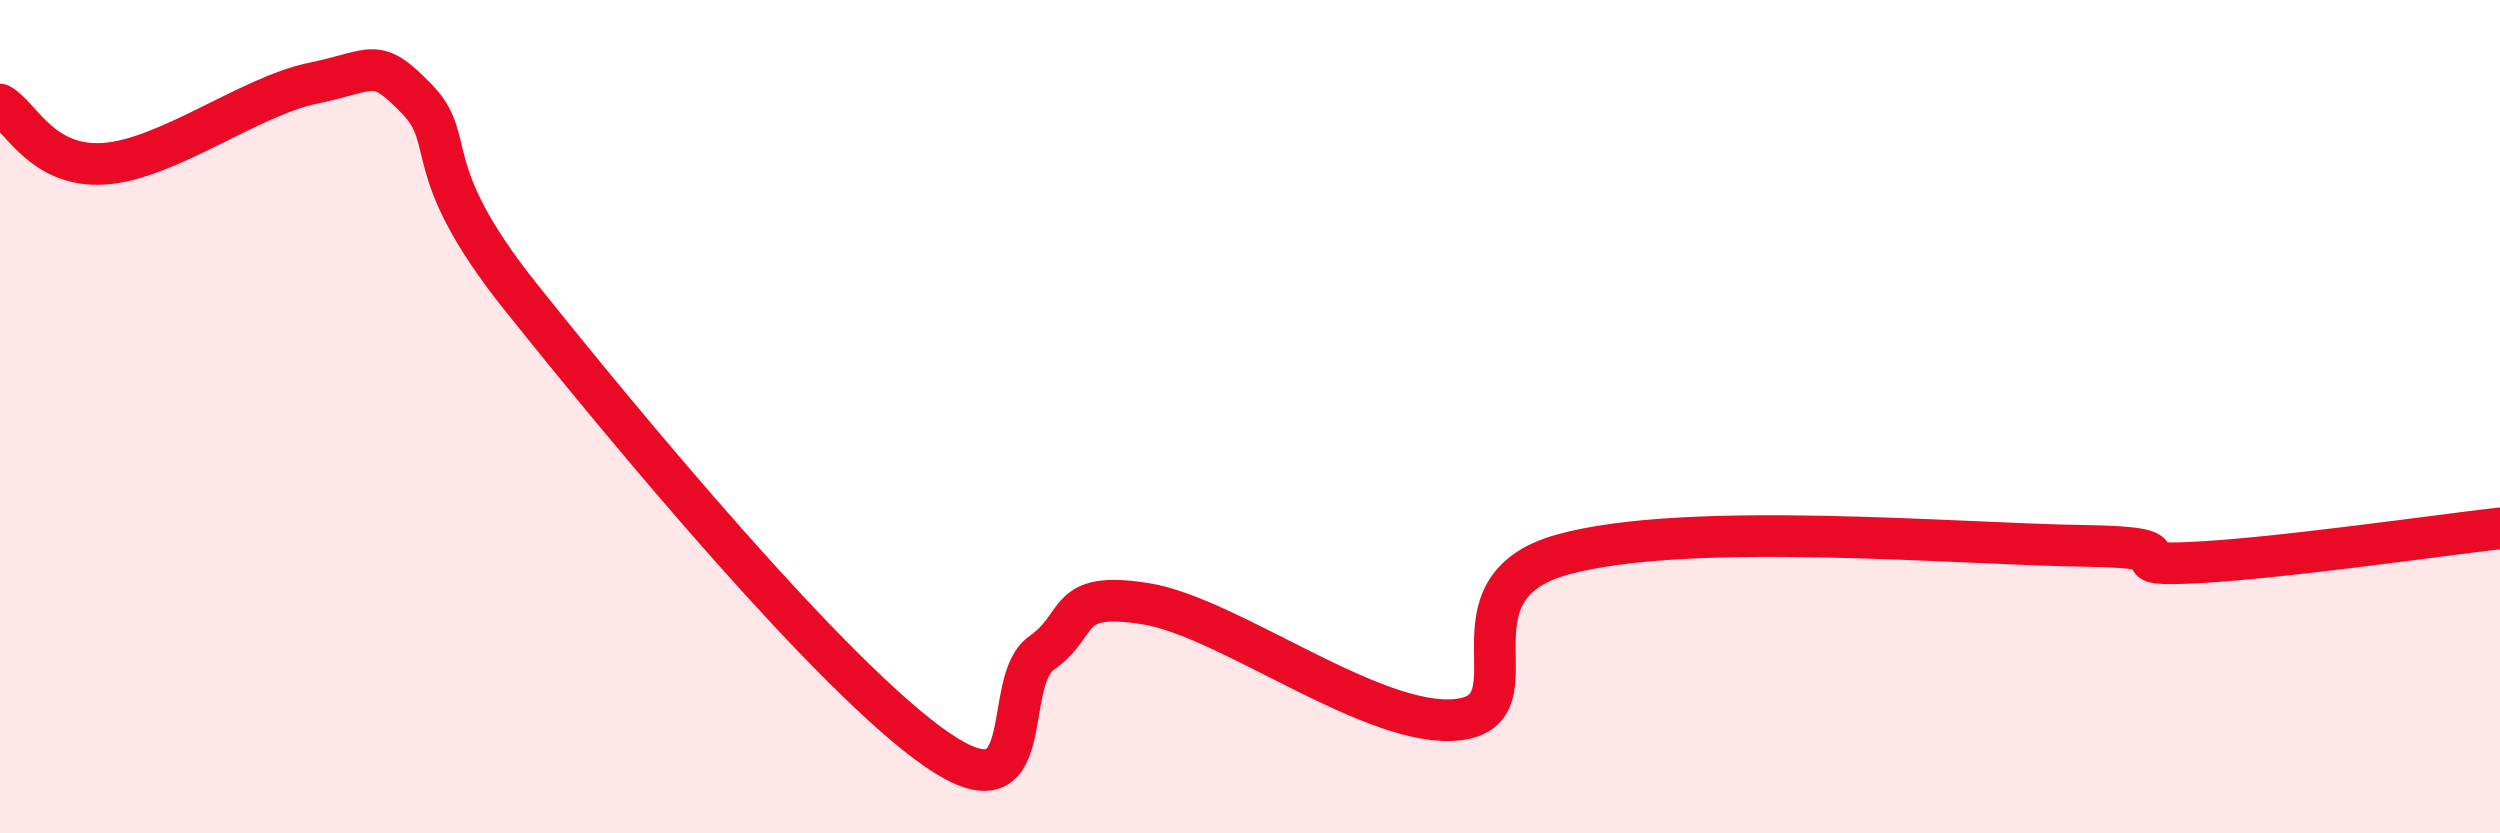
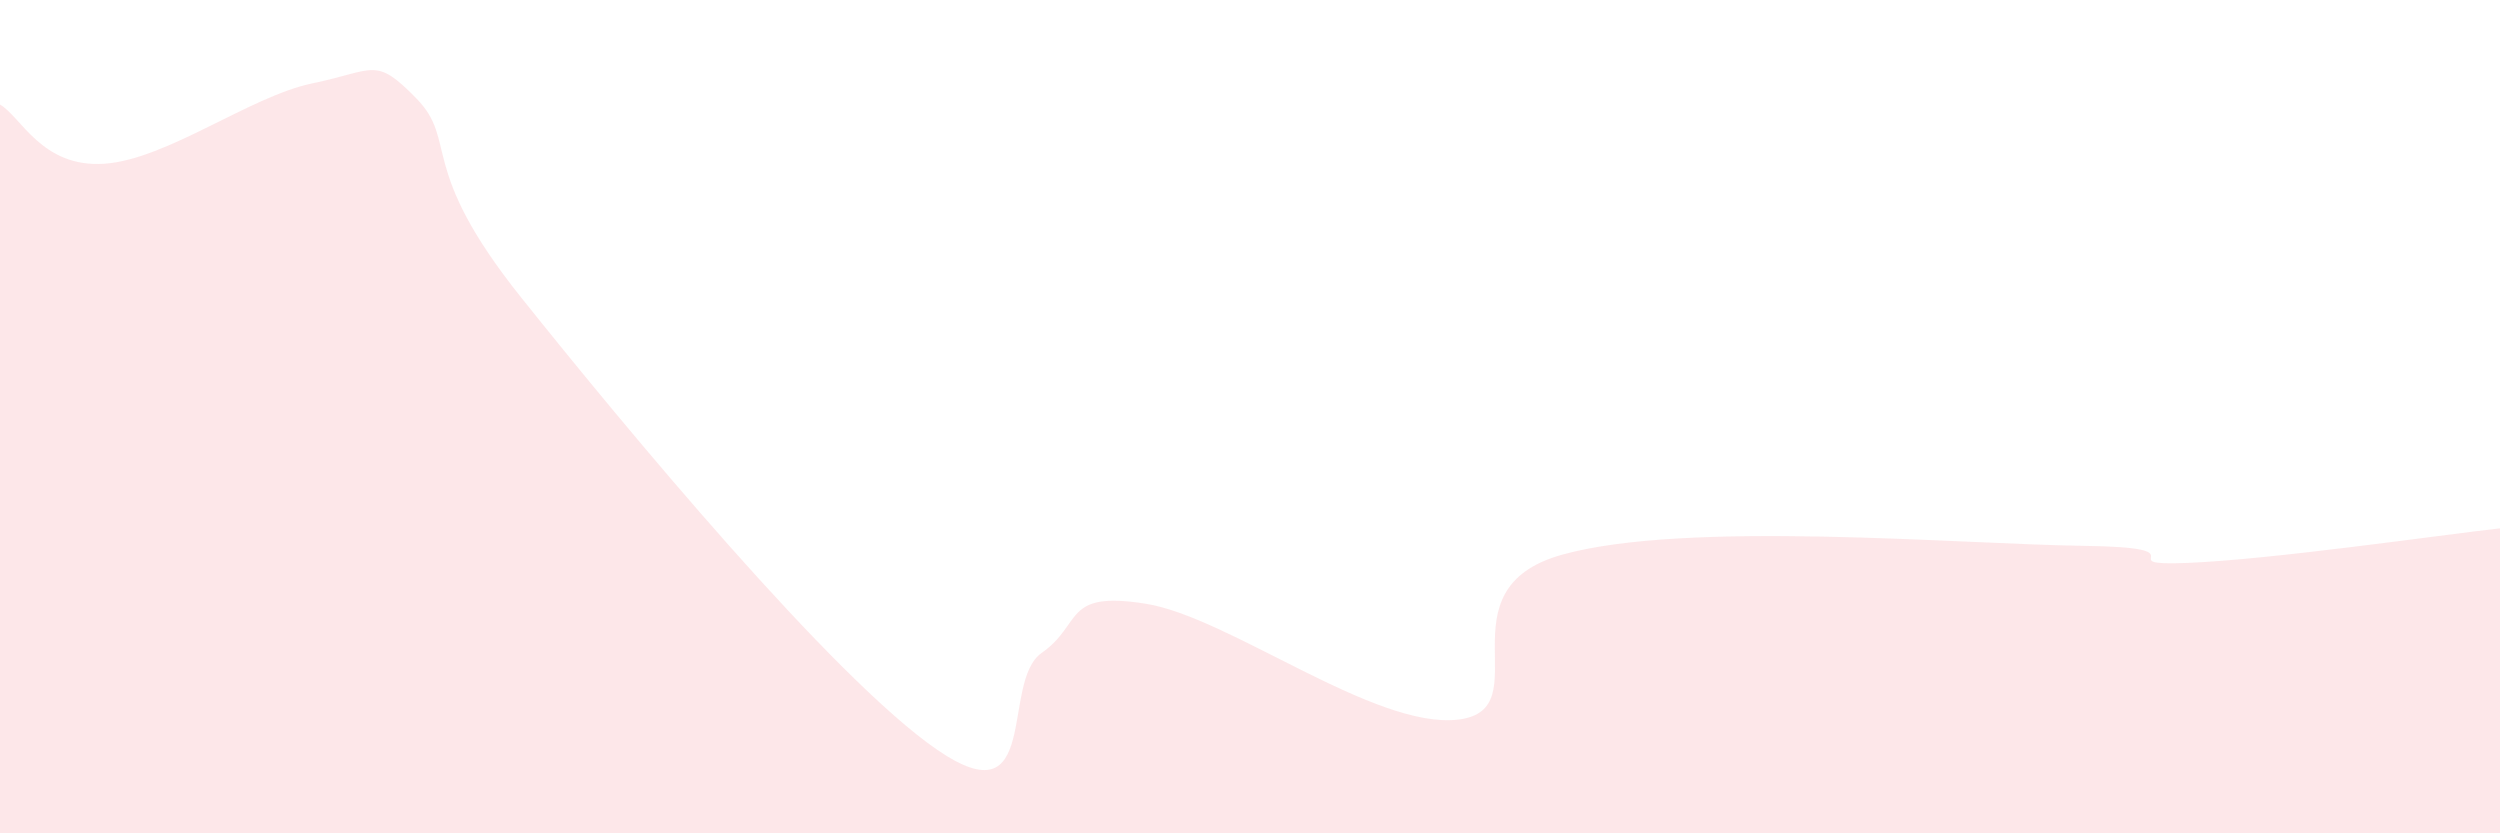
<svg xmlns="http://www.w3.org/2000/svg" width="60" height="20" viewBox="0 0 60 20">
  <path d="M 0,2.51 C 0.5,2.79 1,4.03 2.5,3.93 C 4,3.83 6,2.31 7.5,2 C 9,1.69 9,1.34 10,2.37 C 11,3.4 10,4 12.5,7.13 C 15,10.26 20,16.29 22.5,18 C 25,19.71 24,16.37 25,15.67 C 26,14.97 25.5,14.17 27.5,14.49 C 29.5,14.81 33,17.51 35,17.27 C 37,17.03 34.5,14.14 37.5,13.31 C 40.5,12.48 47,13.06 50,13.1 C 53,13.14 50.5,13.59 52.5,13.51 C 54.5,13.43 58.5,12.85 60,12.68L60 20L0 20Z" fill="#EB0A25" opacity="0.1" stroke-linecap="round" stroke-linejoin="round" />
-   <path d="M 0,2.51 C 0.5,2.79 1,4.03 2.5,3.93 C 4,3.83 6,2.31 7.5,2 C 9,1.69 9,1.34 10,2.37 C 11,3.4 10,4 12.5,7.13 C 15,10.26 20,16.29 22.5,18 C 25,19.71 24,16.37 25,15.67 C 26,14.97 25.5,14.17 27.5,14.49 C 29.5,14.81 33,17.51 35,17.27 C 37,17.03 34.5,14.14 37.5,13.31 C 40.5,12.48 47,13.06 50,13.1 C 53,13.14 50.5,13.59 52.5,13.51 C 54.5,13.43 58.5,12.85 60,12.68" stroke="#EB0A25" stroke-width="1" fill="none" stroke-linecap="round" stroke-linejoin="round" />
</svg>